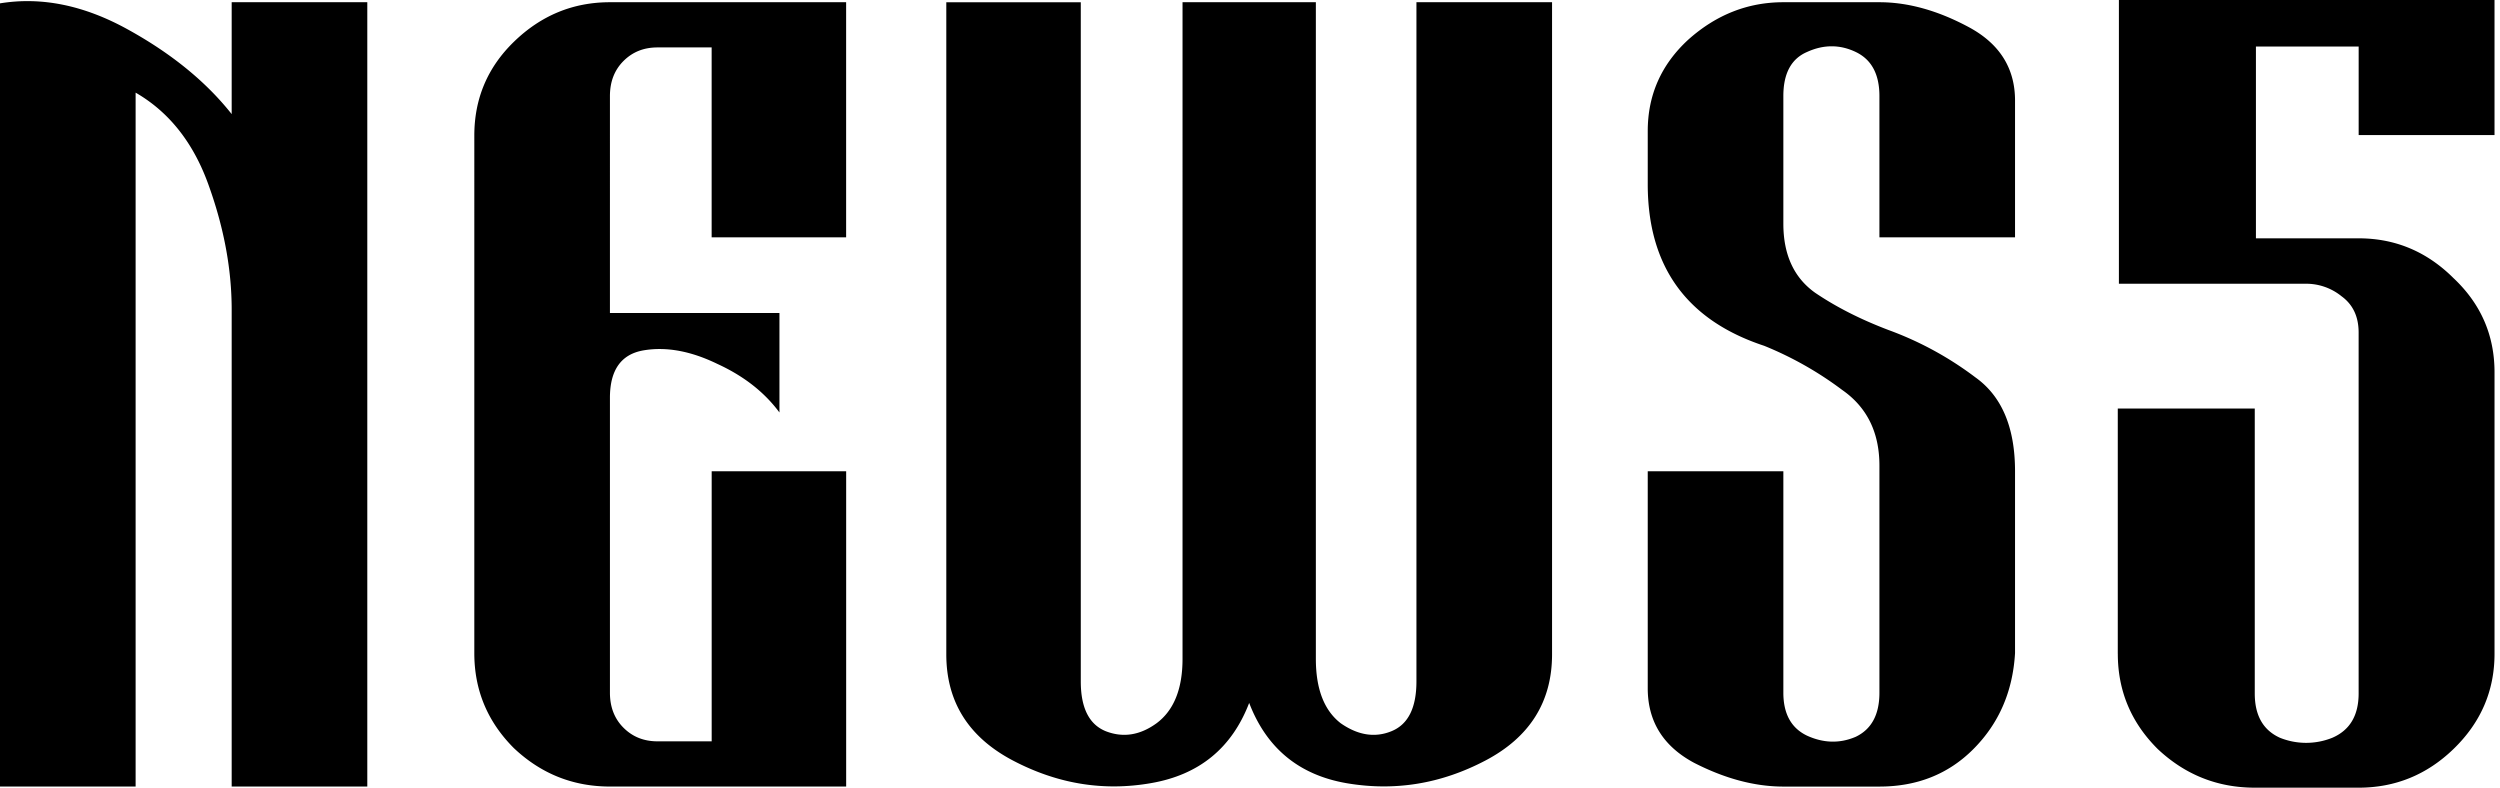
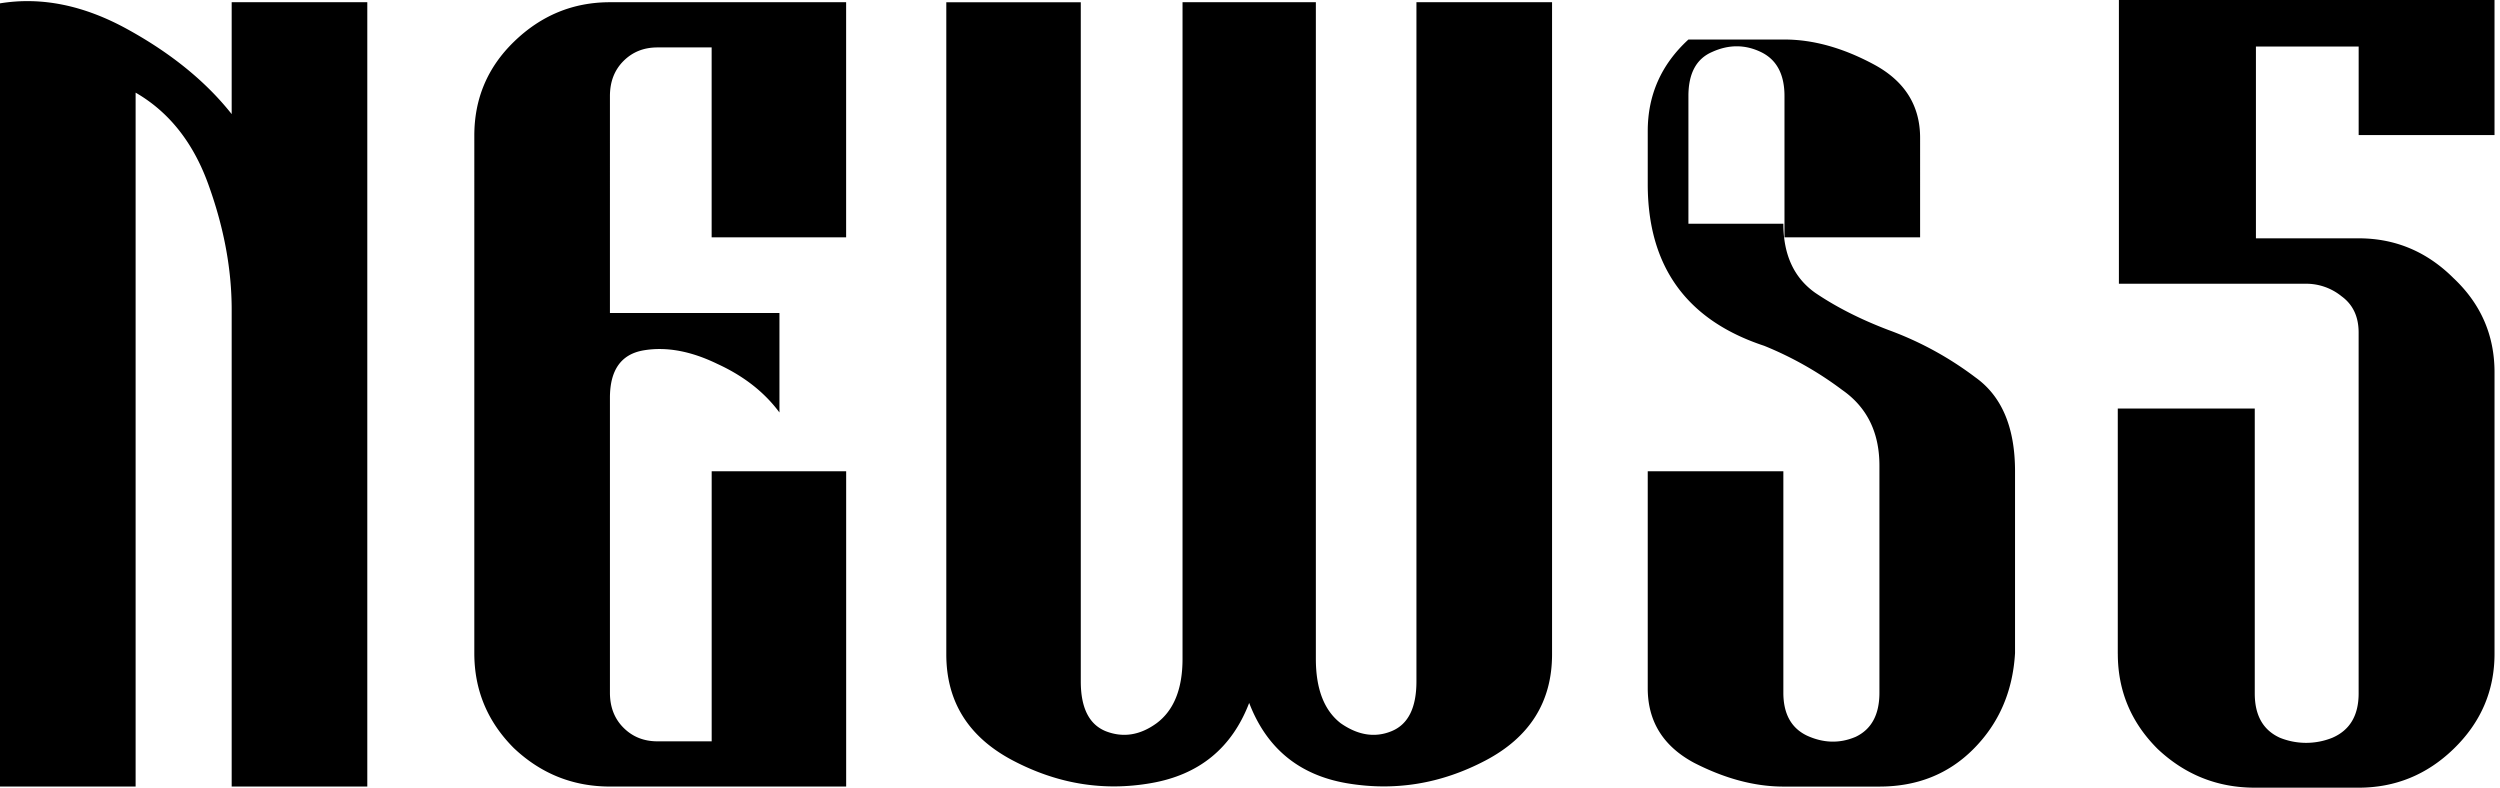
<svg xmlns="http://www.w3.org/2000/svg" width="73" height="23" viewBox="0 0 73 23" fill="none">
-   <path d="M52.074 6.533c0 .902.308 1.573.924 2.013.616.418 1.331.781 2.145 1.09a9.75 9.75 0 012.541 1.385c.77.55 1.155 1.463 1.155 2.74v5.312c-.066 1.122-.473 2.057-1.221 2.805-.726.726-1.639 1.09-2.739 1.09h-2.805c-.836 0-1.705-.232-2.607-.694-.902-.484-1.353-1.21-1.353-2.178V13.76h3.96v6.468c0 .616.231 1.034.693 1.254.484.22.957.231 1.419.033.462-.22.693-.649.693-1.287v-6.633c0-.968-.363-1.705-1.089-2.21a10.11 10.11 0 00-2.277-1.288c-2.266-.748-3.399-2.32-3.399-4.719v-1.55c0-1.057.396-1.948 1.188-2.674C50.116.428 51.04.065 52.074.065h2.805c.836 0 1.705.242 2.607.726.902.484 1.353 1.2 1.353 2.145V6.93h-3.96V2.804c0-.638-.231-1.067-.693-1.287-.462-.22-.935-.22-1.419 0-.462.198-.693.627-.693 1.287v3.73zM36.476 20.525c-.506 1.32-1.463 2.101-2.87 2.343-1.387.242-2.729.022-4.027-.66s-1.947-1.716-1.947-3.102V.066h3.927v19.832c0 .77.242 1.254.726 1.452.506.198 1.001.121 1.485-.23.506-.375.76-1.002.76-1.882V.065h3.893v19.173c0 .88.242 1.507.726 1.881.506.352 1.001.43 1.485.231.484-.198.726-.682.726-1.452V.065h3.96v19.041c0 1.386-.649 2.42-1.947 3.102-1.298.682-2.65.902-4.059.66-1.386-.242-2.332-1.023-2.838-2.343zm-18.666-.297c0 .418.133.76.397 1.023.264.264.594.396.99.396h1.584V13.76h3.927v9.207H17.81c-1.078 0-2.013-.374-2.805-1.122-.77-.77-1.155-1.694-1.155-2.772V3.96c0-1.078.385-1.99 1.155-2.739C15.798.45 16.733.065 17.81.065h6.897V6.93H20.78V1.385h-1.584c-.396 0-.726.132-.99.396s-.396.605-.396 1.023V9.14h4.95v2.904c-.44-.594-1.045-1.067-1.815-1.419-.77-.374-1.485-.506-2.145-.396-.66.11-.99.572-.99 1.386v8.613zm-7.085 2.739h-3.96V9.041c0-1.166-.22-2.365-.66-3.597C5.665 4.19 4.95 3.277 3.96 2.705v20.262H0V.098C1.21-.1 2.453.153 3.729.858c1.276.703 2.288 1.528 3.036 2.474V.065h3.96v22.902zm51.114-3.877v-7.16h4v8.32c0 .64.244 1.07.733 1.292a2.046 2.046 0 001.534 0c.51-.221.766-.652.766-1.293V9.71c0-.464-.166-.817-.5-1.06a1.639 1.639 0 00-1.033-.365h-5.467V0H72.84v3.944h-3.967V1.359h-3v5.6h3c1.067 0 1.99.387 2.767 1.16.8.752 1.2 1.669 1.2 2.751v8.22c0 1.082-.4 2.01-1.2 2.783-.778.751-1.7 1.127-2.767 1.127H65.84c-1.089 0-2.033-.376-2.833-1.127-.778-.773-1.167-1.701-1.167-2.784z" fill="#000" />
+   <path d="M52.074 6.533c0 .902.308 1.573.924 2.013.616.418 1.331.781 2.145 1.09a9.75 9.75 0 012.541 1.385c.77.55 1.155 1.463 1.155 2.74v5.312c-.066 1.122-.473 2.057-1.221 2.805-.726.726-1.639 1.09-2.739 1.09h-2.805c-.836 0-1.705-.232-2.607-.694-.902-.484-1.353-1.21-1.353-2.178V13.76h3.96v6.468c0 .616.231 1.034.693 1.254.484.22.957.231 1.419.033.462-.22.693-.649.693-1.287v-6.633c0-.968-.363-1.705-1.089-2.21a10.11 10.11 0 00-2.277-1.288c-2.266-.748-3.399-2.32-3.399-4.719v-1.55c0-1.057.396-1.948 1.188-2.674h2.805c.836 0 1.705.242 2.607.726.902.484 1.353 1.2 1.353 2.145V6.93h-3.96V2.804c0-.638-.231-1.067-.693-1.287-.462-.22-.935-.22-1.419 0-.462.198-.693.627-.693 1.287v3.73zM36.476 20.525c-.506 1.32-1.463 2.101-2.87 2.343-1.387.242-2.729.022-4.027-.66s-1.947-1.716-1.947-3.102V.066h3.927v19.832c0 .77.242 1.254.726 1.452.506.198 1.001.121 1.485-.23.506-.375.76-1.002.76-1.882V.065h3.893v19.173c0 .88.242 1.507.726 1.881.506.352 1.001.43 1.485.231.484-.198.726-.682.726-1.452V.065h3.96v19.041c0 1.386-.649 2.42-1.947 3.102-1.298.682-2.65.902-4.059.66-1.386-.242-2.332-1.023-2.838-2.343zm-18.666-.297c0 .418.133.76.397 1.023.264.264.594.396.99.396h1.584V13.76h3.927v9.207H17.81c-1.078 0-2.013-.374-2.805-1.122-.77-.77-1.155-1.694-1.155-2.772V3.96c0-1.078.385-1.99 1.155-2.739C15.798.45 16.733.065 17.81.065h6.897V6.93H20.78V1.385h-1.584c-.396 0-.726.132-.99.396s-.396.605-.396 1.023V9.14h4.95v2.904c-.44-.594-1.045-1.067-1.815-1.419-.77-.374-1.485-.506-2.145-.396-.66.11-.99.572-.99 1.386v8.613zm-7.085 2.739h-3.96V9.041c0-1.166-.22-2.365-.66-3.597C5.665 4.19 4.95 3.277 3.96 2.705v20.262H0V.098C1.21-.1 2.453.153 3.729.858c1.276.703 2.288 1.528 3.036 2.474V.065h3.96v22.902zm51.114-3.877v-7.16h4v8.32c0 .64.244 1.07.733 1.292a2.046 2.046 0 001.534 0c.51-.221.766-.652.766-1.293V9.71c0-.464-.166-.817-.5-1.06a1.639 1.639 0 00-1.033-.365h-5.467V0H72.84v3.944h-3.967V1.359h-3v5.6h3c1.067 0 1.99.387 2.767 1.16.8.752 1.2 1.669 1.2 2.751v8.22c0 1.082-.4 2.01-1.2 2.783-.778.751-1.7 1.127-2.767 1.127H65.84c-1.089 0-2.033-.376-2.833-1.127-.778-.773-1.167-1.701-1.167-2.784z" fill="#000" />
</svg>